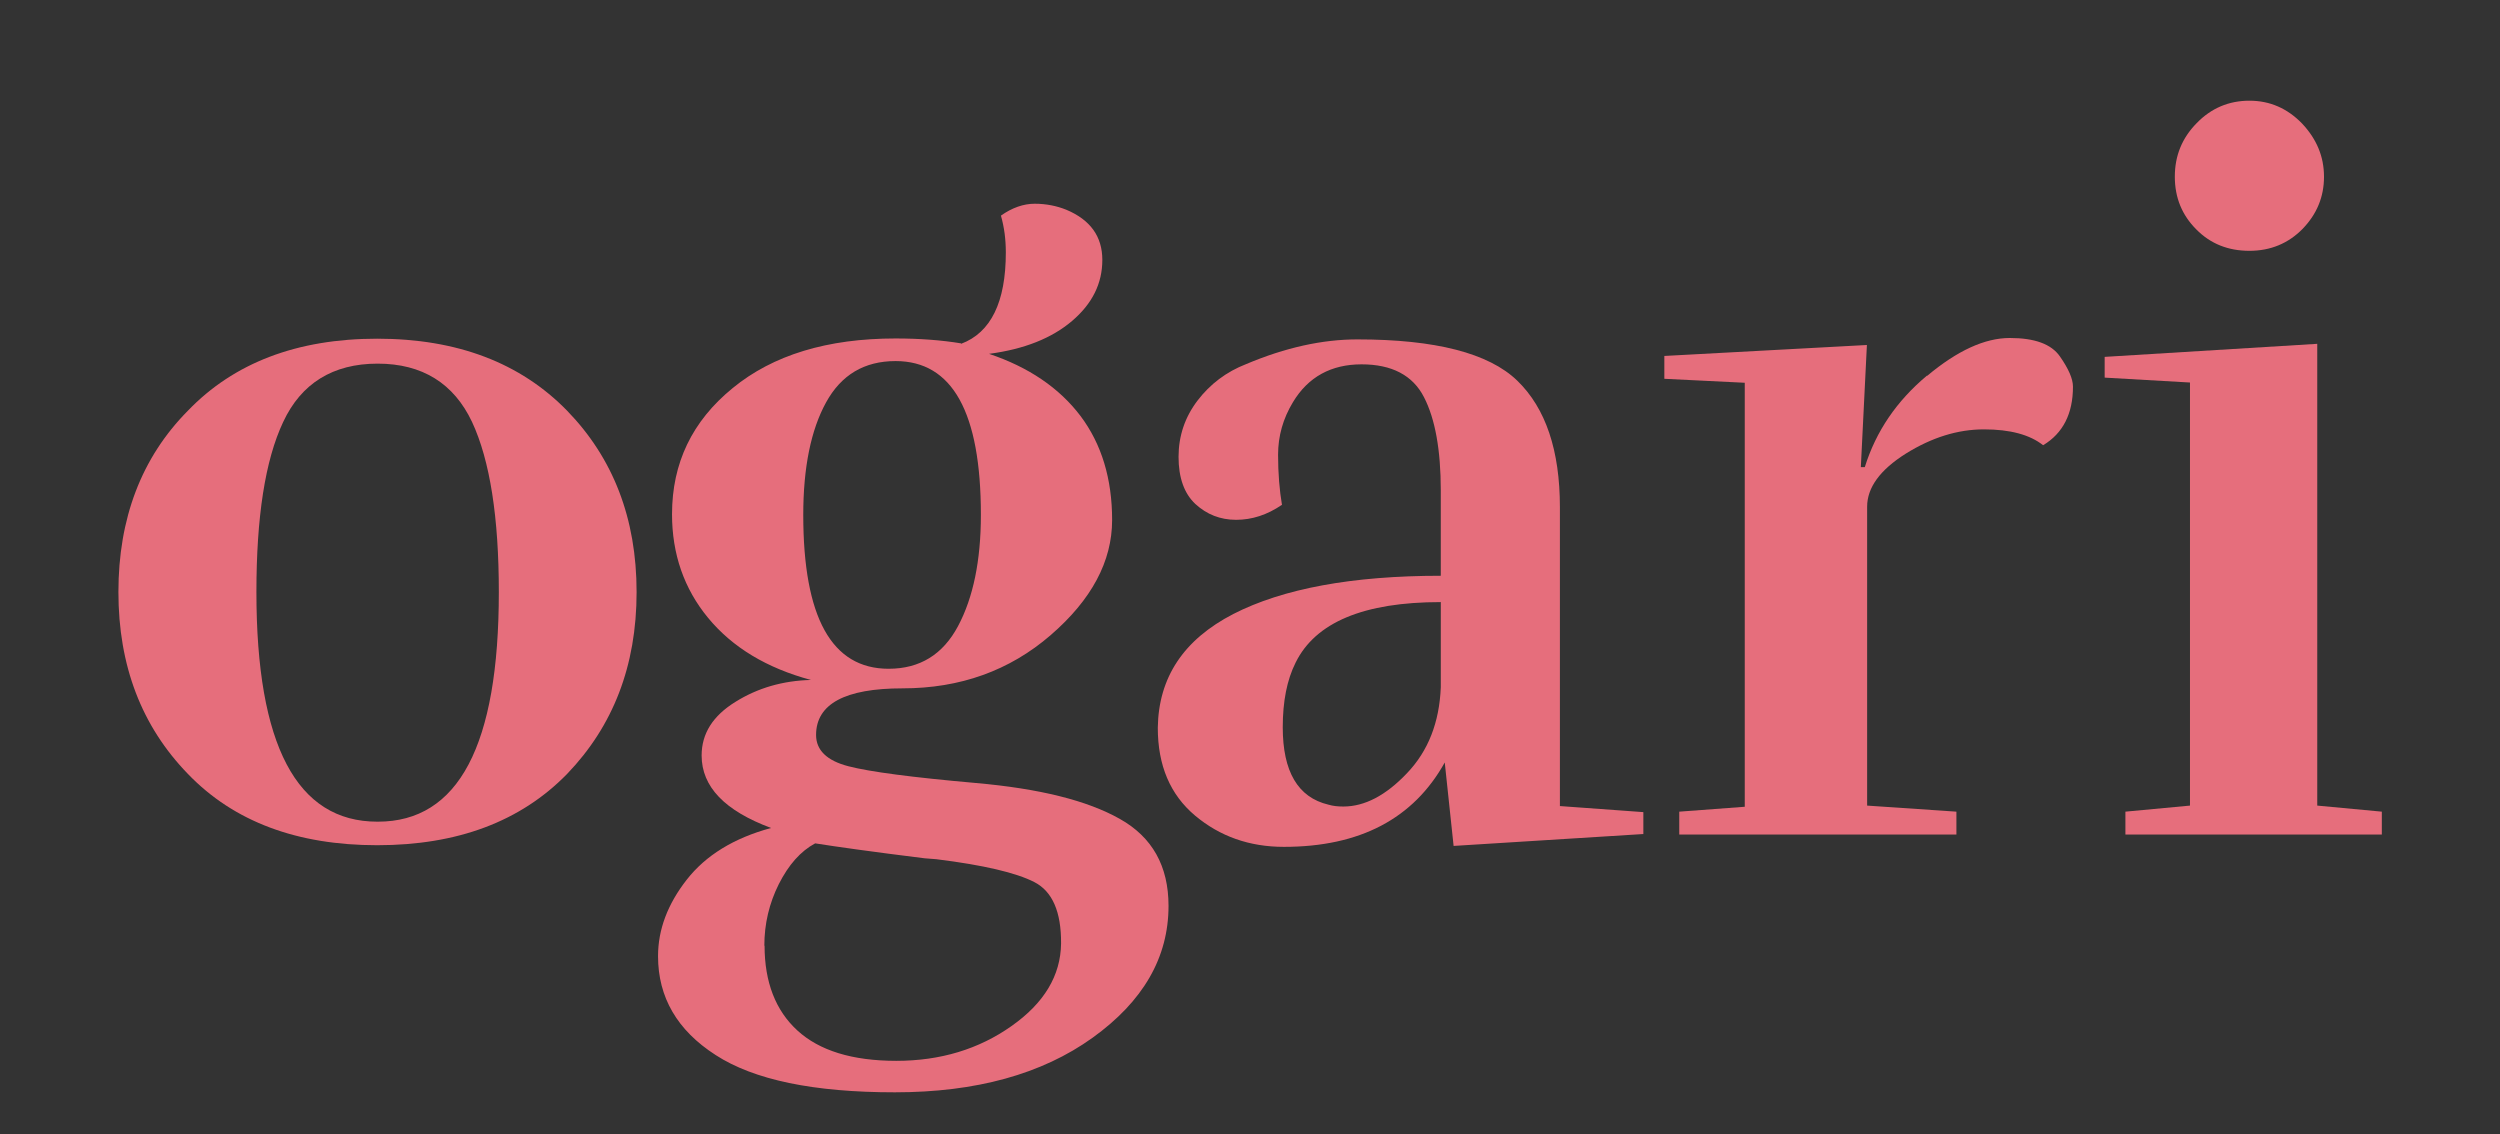
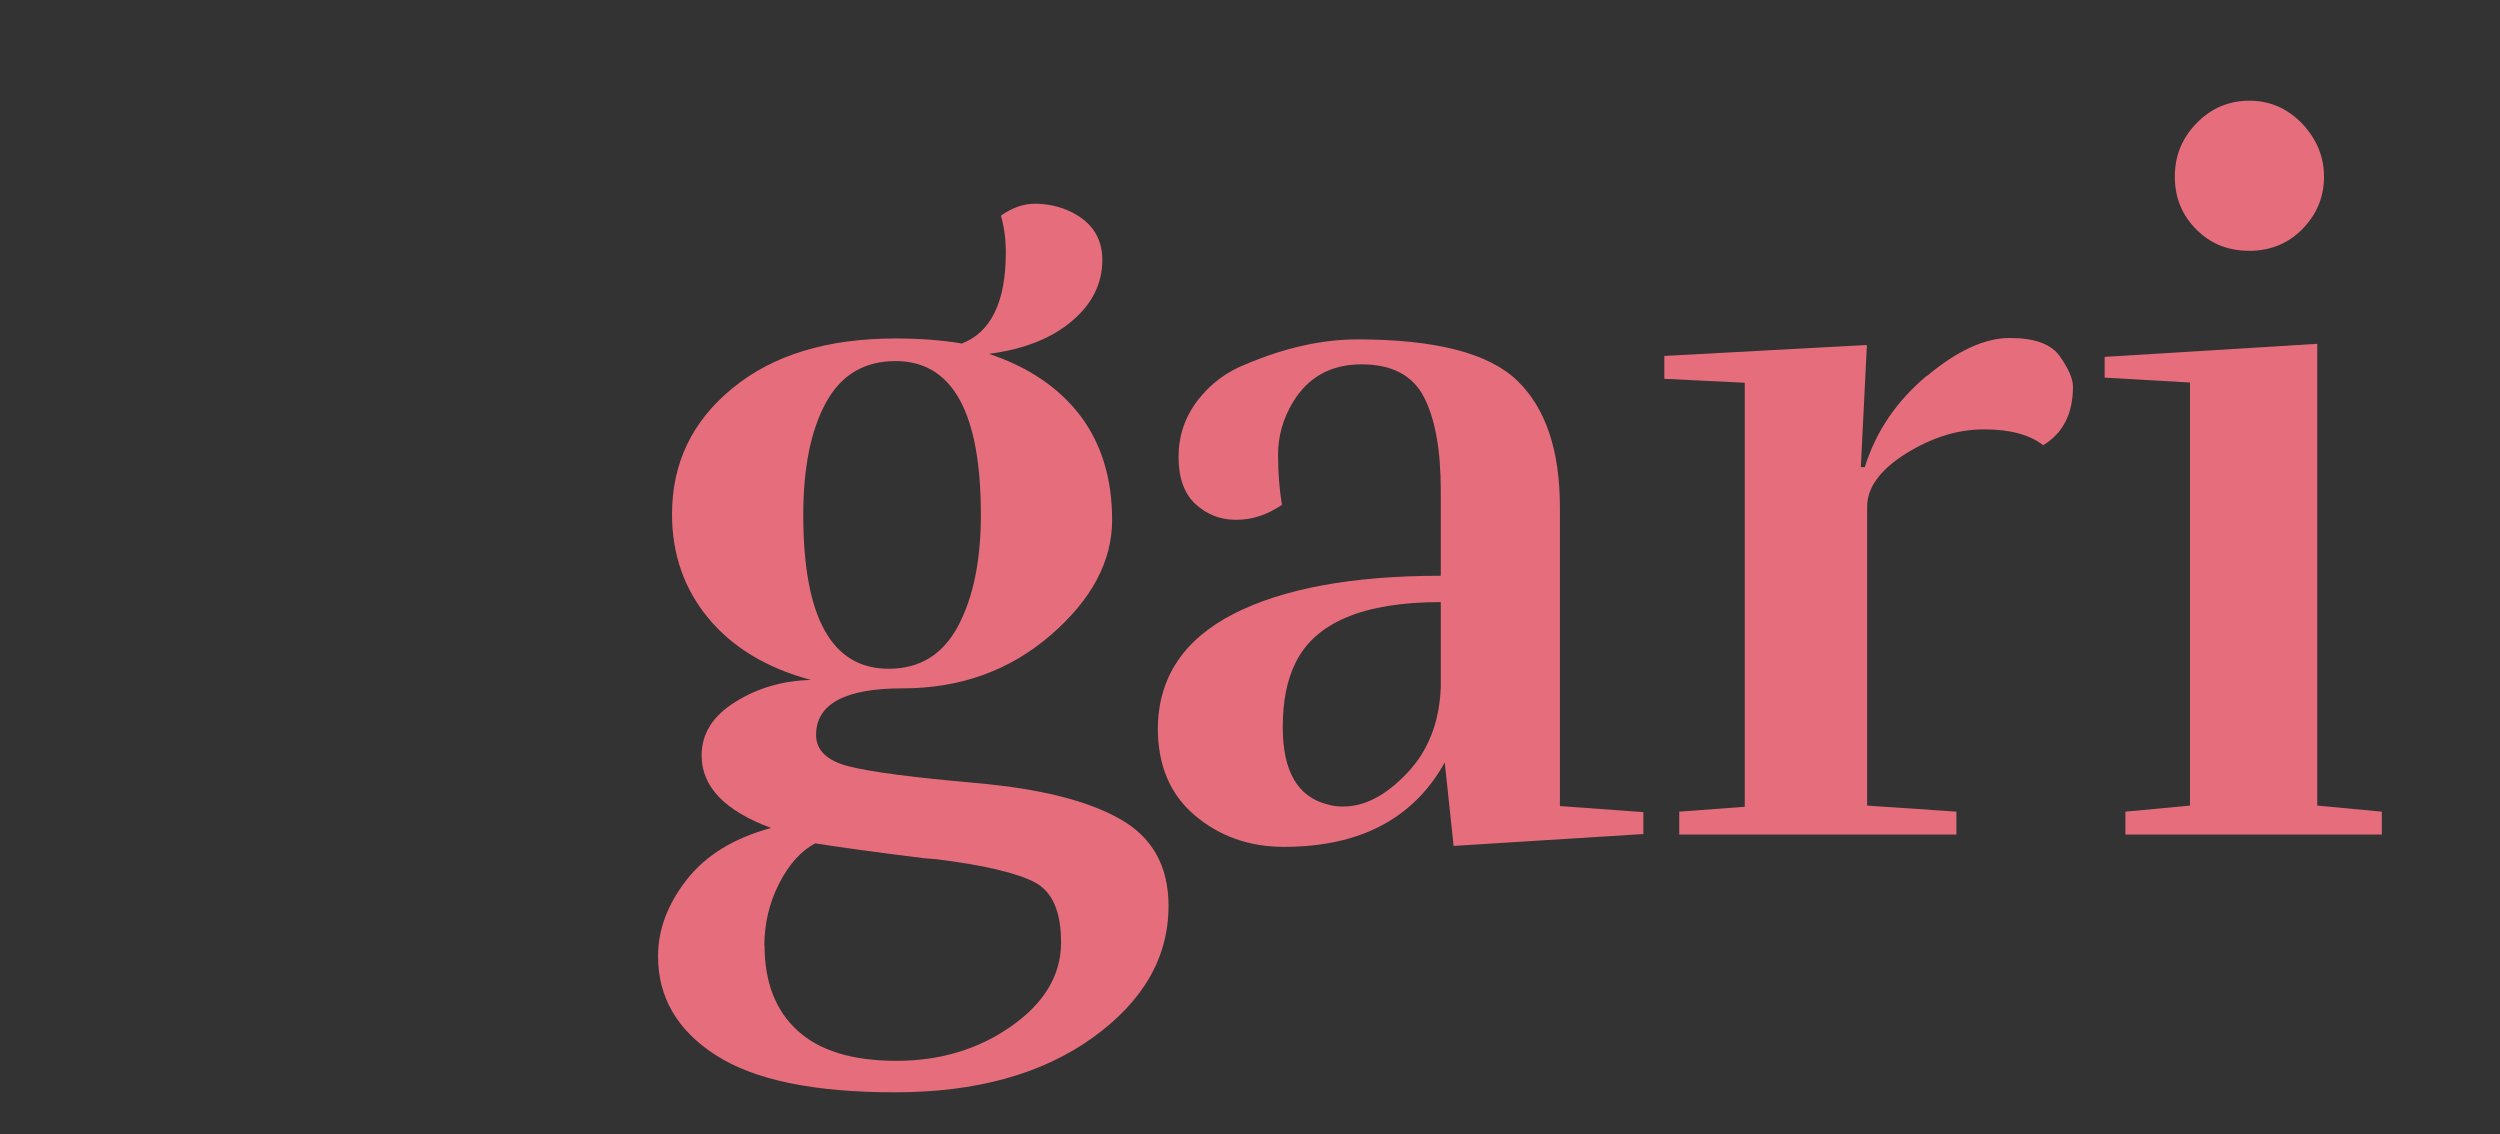
<svg xmlns="http://www.w3.org/2000/svg" id="Calque_1" version="1.1" viewBox="0 0 107.25 48.67">
  <rect x="0" y="0" width="107.25" height="48.67" fill="#333333" stroke="none" />
  <defs fill="#000000">
    <style>
      .st0 {
        fill: #fbefe2;
      }

      .st1 {
        fill: #e66e7c;
      }

      .st2 {
        fill: #1b1534;
      }
    </style>
  </defs>
  <g>
    <path class="st0" d="M-230.17,17.62c-2-2.05-4.71-3.09-8.15-3.09s-6.15,1.04-8.12,3.09c-2,2.02-2.98,4.63-2.98,7.78s.99,5.75,2.98,7.8c1.97,2.05,4.69,3.06,8.12,3.06s6.15-1.01,8.15-3.06c1.97-2.05,2.98-4.63,2.98-7.8s-1.01-5.75-2.98-7.78M-238.31,35.25c-3.46,0-5.19-3.28-5.19-9.85,0-3.2.37-5.65,1.15-7.3.77-1.65,2.13-2.5,4.05-2.5s3.27.85,4.05,2.5c.77,1.65,1.15,4.1,1.15,7.3,0,6.58-1.73,9.85-5.19,9.85" fill="#000000" />
    <path class="st0" d="M-213.27,14.75c1.28-.48,1.92-1.79,1.92-3.92,0-.57-.07-1.09-.21-1.58.48-.34.97-.51,1.45-.51s.94.09,1.36.26c1.02.43,1.54,1.14,1.54,2.15s-.43,1.88-1.3,2.62c-.87.74-2.05,1.21-3.56,1.41,1.7.57,3.01,1.46,3.92,2.66.91,1.21,1.36,2.7,1.36,4.47s-.88,3.42-2.64,4.94c-1.76,1.52-3.88,2.28-6.35,2.28s-3.71.67-3.71,2c0,.65.46,1.1,1.38,1.34.92.24,2.75.48,5.47.72,2.73.24,4.78.75,6.18,1.54,1.39.78,2.09,2.02,2.09,3.73,0,2.22-1.09,4.1-3.26,5.66-2.17,1.56-5,2.34-8.48,2.34s-6.04-.53-7.69-1.6c-1.65-1.06-2.47-2.48-2.47-4.24,0-1.14.41-2.23,1.23-3.28.82-1.05,2.03-1.79,3.62-2.22-1.99-.74-2.98-1.77-2.98-3.11,0-.94.48-1.7,1.45-2.3.96-.6,2.04-.91,3.24-.94-1.9-.51-3.37-1.4-4.41-2.66-1.04-1.26-1.55-2.75-1.55-4.45,0-2.19.86-3.99,2.6-5.41,1.73-1.42,4.06-2.13,6.99-2.13,1.02,0,1.96.07,2.81.21M-221.7,40.57c0,1.56.47,2.78,1.41,3.64.94.86,2.35,1.3,4.24,1.3s3.54-.5,4.94-1.49c1.41-.99,2.11-2.17,2.13-3.54.01-1.36-.37-2.24-1.15-2.64-.78-.4-2.18-.73-4.2-.98l-.51-.04c-2.25-.28-3.81-.5-4.69-.64-.63.34-1.14.92-1.56,1.75-.41.82-.62,1.7-.62,2.64M-216.38,28.69c1.34,0,2.33-.61,2.98-1.83.65-1.22.98-2.81.98-4.77,0-4.4-1.22-6.6-3.66-6.6-1.34,0-2.33.59-2.98,1.77-.65,1.18-.98,2.79-.98,4.83,0,4.4,1.22,6.6,3.66,6.6" fill="#000000" />
    <path class="st0" d="M-199.51,21.66c-.63.43-1.28.64-1.96.64s-1.26-.23-1.75-.68c-.48-.45-.72-1.13-.72-2.02s.27-1.7.81-2.41c.54-.71,1.24-1.24,2.09-1.57,1.68-.71,3.27-1.06,4.77-1.06,3.35,0,5.64.59,6.86,1.77,1.22,1.18,1.83,2.99,1.83,5.43v12.82l3.58.26v.94l-8.14.51-.38-3.58c-1.34,2.41-3.64,3.62-6.9,3.62-1.48,0-2.75-.45-3.81-1.34-1.07-.9-1.6-2.15-1.6-3.77.03-2.16,1.11-3.78,3.24-4.88,2.13-1.09,5.1-1.64,8.9-1.64v-3.66c0-1.73-.24-3.07-.72-4-.48-.94-1.38-1.41-2.68-1.41s-2.29.54-2.94,1.62c-.43.71-.64,1.46-.64,2.26s.06,1.52.17,2.17M-192.7,25.83c-3.3,0-5.37.87-6.22,2.6-.37.74-.55,1.66-.55,2.77,0,1.9.65,3.01,1.96,3.32.2.06.41.08.64.08.91,0,1.82-.47,2.73-1.43.91-.95,1.39-2.18,1.45-3.69v-3.66Z" fill="#000000" />
-     <path class="st0" d="M-171.82,16.12c1.29-1.08,2.47-1.62,3.54-1.62s1.78.26,2.15.79c.37.53.56.96.56,1.3,0,1.16-.43,2-1.28,2.51-.57-.45-1.41-.68-2.54-.68s-2.24.35-3.35,1.04c-1.11.7-1.66,1.46-1.66,2.28v12.82l3.83.26v.98h-11.89v-.98l2.81-.21v-18.19l-3.45-.17v-.98l8.69-.47-.26,5.24h.17c.48-1.54,1.37-2.84,2.66-3.92" fill="#000000" />
    <path class="st0" d="M-152.33,35.8h-10.99v-.98l2.77-.26v-18.15l-3.66-.21v-.89l9.12-.56v19.81l2.77.26v.98ZM-154.8,7.58c0,.87-.31,1.61-.92,2.24-.61.62-1.37.94-2.28.94s-1.67-.3-2.28-.92c-.61-.61-.92-1.36-.92-2.26s.31-1.66.94-2.3c.62-.64,1.38-.96,2.26-.96s1.63.33,2.26.98c.62.66.94,1.41.94,2.28" fill="#000000" />
  </g>
  <g>
    <path class="st2" d="M-102.92,17.62c-2-2.05-4.71-3.09-8.15-3.09s-6.15,1.04-8.12,3.09c-2,2.02-2.98,4.63-2.98,7.78s.99,5.75,2.98,7.8c1.97,2.05,4.69,3.06,8.12,3.06s6.15-1.01,8.15-3.06c1.97-2.05,2.98-4.63,2.98-7.8s-1.01-5.75-2.98-7.78M-111.06,35.25c-3.46,0-5.19-3.28-5.19-9.85,0-3.2.37-5.65,1.15-7.3.77-1.65,2.13-2.5,4.05-2.5s3.27.85,4.05,2.5c.77,1.65,1.15,4.1,1.15,7.3,0,6.58-1.73,9.85-5.19,9.85" fill="#000000" />
    <path class="st2" d="M-86.02,14.75c1.28-.48,1.92-1.79,1.92-3.92,0-.57-.07-1.09-.21-1.58.48-.34.97-.51,1.45-.51s.94.09,1.36.26c1.02.43,1.54,1.14,1.54,2.15s-.43,1.88-1.3,2.62c-.87.74-2.05,1.21-3.56,1.41,1.7.57,3.01,1.46,3.92,2.66.91,1.21,1.36,2.7,1.36,4.47s-.88,3.42-2.64,4.94c-1.76,1.52-3.88,2.28-6.35,2.28s-3.71.67-3.71,2c0,.65.46,1.1,1.38,1.34.92.24,2.75.48,5.47.72,2.73.24,4.78.75,6.18,1.54,1.39.78,2.09,2.02,2.09,3.73,0,2.22-1.09,4.1-3.26,5.66-2.17,1.56-5,2.34-8.48,2.34s-6.04-.53-7.69-1.6c-1.65-1.06-2.47-2.48-2.47-4.24,0-1.14.41-2.23,1.23-3.28.82-1.05,2.03-1.79,3.62-2.22-1.99-.74-2.98-1.77-2.98-3.11,0-.94.48-1.7,1.45-2.3.96-.6,2.04-.91,3.24-.94-1.9-.51-3.37-1.4-4.41-2.66-1.04-1.26-1.55-2.75-1.55-4.45,0-2.19.86-3.99,2.6-5.41,1.73-1.42,4.06-2.13,6.99-2.13,1.02,0,1.96.07,2.81.21M-94.45,40.57c0,1.56.47,2.78,1.41,3.64.94.86,2.35,1.3,4.24,1.3s3.54-.5,4.94-1.49c1.41-.99,2.11-2.17,2.13-3.54.01-1.36-.37-2.24-1.15-2.64-.78-.4-2.18-.73-4.2-.98l-.51-.04c-2.25-.28-3.81-.5-4.69-.64-.63.34-1.14.92-1.56,1.75-.41.82-.62,1.7-.62,2.64M-89.13,28.69c1.34,0,2.33-.61,2.98-1.83.65-1.22.98-2.81.98-4.77,0-4.4-1.22-6.6-3.66-6.6-1.34,0-2.33.59-2.98,1.77-.65,1.18-.98,2.79-.98,4.83,0,4.4,1.22,6.6,3.66,6.6" fill="#000000" />
-     <path class="st2" d="M-72.26,21.66c-.63.43-1.28.64-1.96.64s-1.26-.23-1.75-.68c-.48-.45-.72-1.13-.72-2.02s.27-1.7.81-2.41c.54-.71,1.24-1.24,2.09-1.57,1.68-.71,3.27-1.06,4.77-1.06,3.35,0,5.64.59,6.86,1.77,1.22,1.18,1.83,2.99,1.83,5.43v12.82l3.58.26v.94l-8.14.51-.38-3.58c-1.34,2.41-3.64,3.62-6.9,3.62-1.48,0-2.75-.45-3.81-1.34-1.07-.9-1.6-2.15-1.6-3.77.03-2.16,1.11-3.78,3.24-4.88,2.13-1.09,5.1-1.64,8.9-1.64v-3.66c0-1.73-.24-3.07-.72-4-.48-.94-1.38-1.41-2.68-1.41s-2.29.54-2.94,1.62c-.43.71-.64,1.46-.64,2.26s.06,1.52.17,2.17M-65.45,25.83c-3.3,0-5.37.87-6.22,2.6-.37.74-.55,1.66-.55,2.77,0,1.9.65,3.01,1.96,3.32.2.06.41.08.64.08.91,0,1.82-.47,2.73-1.43.91-.95,1.39-2.18,1.45-3.69v-3.66Z" fill="#000000" />
    <path class="st2" d="M-44.57,16.12c1.29-1.08,2.47-1.62,3.54-1.62s1.78.26,2.15.79c.37.53.56.96.56,1.3,0,1.16-.43,2-1.28,2.51-.57-.45-1.41-.68-2.54-.68s-2.24.35-3.35,1.04c-1.11.7-1.66,1.46-1.66,2.28v12.82l3.83.26v.98h-11.89v-.98l2.81-.21v-18.19l-3.45-.17v-.98l8.69-.47-.26,5.24h.17c.48-1.54,1.37-2.84,2.66-3.92" fill="#000000" />
    <path class="st2" d="M-25.08,35.8h-10.99v-.98l2.77-.26v-18.15l-3.66-.21v-.89l9.12-.56v19.81l2.77.26v.98ZM-27.55,7.58c0,.87-.31,1.61-.92,2.24-.61.62-1.37.94-2.28.94s-1.67-.3-2.28-.92c-.61-.61-.92-1.36-.92-2.26s.31-1.66.94-2.3c.62-.64,1.38-.96,2.26-.96s1.63.33,2.26.98c.62.66.94,1.41.94,2.28" fill="#000000" />
  </g>
  <g>
-     <path class="st1" d="M24.33,17.62c-2-2.05-4.71-3.09-8.15-3.09s-6.15,1.04-8.12,3.09c-2,2.02-2.98,4.63-2.98,7.78s.99,5.75,2.98,7.8c1.97,2.05,4.69,3.06,8.12,3.06s6.15-1.01,8.15-3.06c1.97-2.05,2.98-4.63,2.98-7.8s-1.01-5.75-2.98-7.78M16.19,35.25c-3.46,0-5.19-3.28-5.19-9.85,0-3.2.37-5.65,1.15-7.3.77-1.65,2.13-2.5,4.05-2.5s3.27.85,4.05,2.5c.77,1.65,1.15,4.1,1.15,7.3,0,6.58-1.73,9.85-5.19,9.85" fill="#000000" />
    <path class="st1" d="M41.23,14.75c1.28-.48,1.92-1.79,1.92-3.92,0-.57-.07-1.09-.21-1.58.48-.34.97-.51,1.45-.51s.94.09,1.36.26c1.02.43,1.54,1.14,1.54,2.15s-.43,1.88-1.3,2.62c-.87.74-2.05,1.21-3.56,1.41,1.7.57,3.01,1.46,3.92,2.66.91,1.21,1.36,2.7,1.36,4.47s-.88,3.42-2.64,4.94c-1.76,1.52-3.88,2.28-6.35,2.28s-3.71.67-3.71,2c0,.65.46,1.1,1.38,1.34.92.24,2.75.48,5.47.72,2.73.24,4.78.75,6.18,1.54,1.39.78,2.09,2.02,2.09,3.73,0,2.22-1.09,4.1-3.26,5.66-2.17,1.56-5,2.34-8.48,2.34s-6.04-.53-7.69-1.6c-1.65-1.06-2.47-2.48-2.47-4.24,0-1.14.41-2.23,1.23-3.28.82-1.05,2.03-1.79,3.62-2.22-1.99-.74-2.98-1.77-2.98-3.11,0-.94.48-1.7,1.45-2.3.96-.6,2.04-.91,3.24-.94-1.9-.51-3.37-1.4-4.41-2.66-1.04-1.26-1.55-2.75-1.55-4.45,0-2.19.86-3.99,2.6-5.41,1.73-1.42,4.06-2.13,6.99-2.13,1.02,0,1.96.07,2.81.21M32.8,40.57c0,1.56.47,2.78,1.41,3.64.94.86,2.35,1.3,4.24,1.3s3.54-.5,4.94-1.49c1.41-.99,2.11-2.17,2.13-3.54.01-1.36-.37-2.24-1.15-2.64-.78-.4-2.18-.73-4.2-.98l-.51-.04c-2.25-.28-3.81-.5-4.69-.64-.63.34-1.14.92-1.56,1.75-.41.82-.62,1.7-.62,2.64M38.12,28.69c1.34,0,2.33-.61,2.98-1.83.65-1.22.98-2.81.98-4.77,0-4.4-1.22-6.6-3.66-6.6-1.34,0-2.33.59-2.98,1.77-.65,1.18-.98,2.79-.98,4.83,0,4.4,1.22,6.6,3.66,6.6" fill="#000000" />
    <path class="st1" d="M54.99,21.66c-.63.43-1.28.64-1.96.64s-1.26-.23-1.75-.68c-.48-.45-.72-1.13-.72-2.02s.27-1.7.81-2.41c.54-.71,1.24-1.24,2.09-1.57,1.68-.71,3.27-1.06,4.77-1.06,3.35,0,5.64.59,6.86,1.77,1.22,1.18,1.83,2.99,1.83,5.43v12.82l3.58.26v.94l-8.14.51-.38-3.58c-1.34,2.41-3.64,3.62-6.9,3.62-1.48,0-2.75-.45-3.81-1.34-1.07-.9-1.6-2.15-1.6-3.77.03-2.16,1.11-3.78,3.24-4.88,2.13-1.09,5.1-1.64,8.9-1.64v-3.66c0-1.73-.24-3.07-.72-4-.48-.94-1.38-1.41-2.68-1.41s-2.29.54-2.94,1.62c-.43.71-.64,1.46-.64,2.26s.06,1.52.17,2.17M61.8,25.83c-3.3,0-5.37.87-6.22,2.6-.37.74-.55,1.66-.55,2.77,0,1.9.65,3.01,1.96,3.32.2.06.41.08.64.08.91,0,1.82-.47,2.73-1.43.91-.95,1.39-2.18,1.45-3.69v-3.66Z" fill="#000000" />
    <path class="st1" d="M82.68,16.12c1.29-1.08,2.47-1.62,3.54-1.62s1.78.26,2.15.79c.37.53.56.96.56,1.3,0,1.16-.43,2-1.28,2.51-.57-.45-1.41-.68-2.54-.68s-2.24.35-3.35,1.04c-1.11.7-1.66,1.46-1.66,2.28v12.82l3.83.26v.98h-11.89v-.98l2.81-.21v-18.19l-3.45-.17v-.98l8.69-.47-.26,5.24h.17c.48-1.54,1.37-2.84,2.66-3.92" fill="#000000" />
    <path class="st1" d="M102.17,35.8h-10.99v-.98l2.77-.26v-18.15l-3.66-.21v-.89l9.12-.56v19.81l2.77.26v.98ZM99.7,7.58c0,.87-.31,1.61-.92,2.24-.61.62-1.37.94-2.28.94s-1.67-.3-2.28-.92c-.61-.61-.92-1.36-.92-2.26s.31-1.66.94-2.3c.62-.64,1.38-.96,2.26-.96s1.63.33,2.26.98c.62.66.94,1.41.94,2.28" fill="#000000" />
  </g>
</svg>